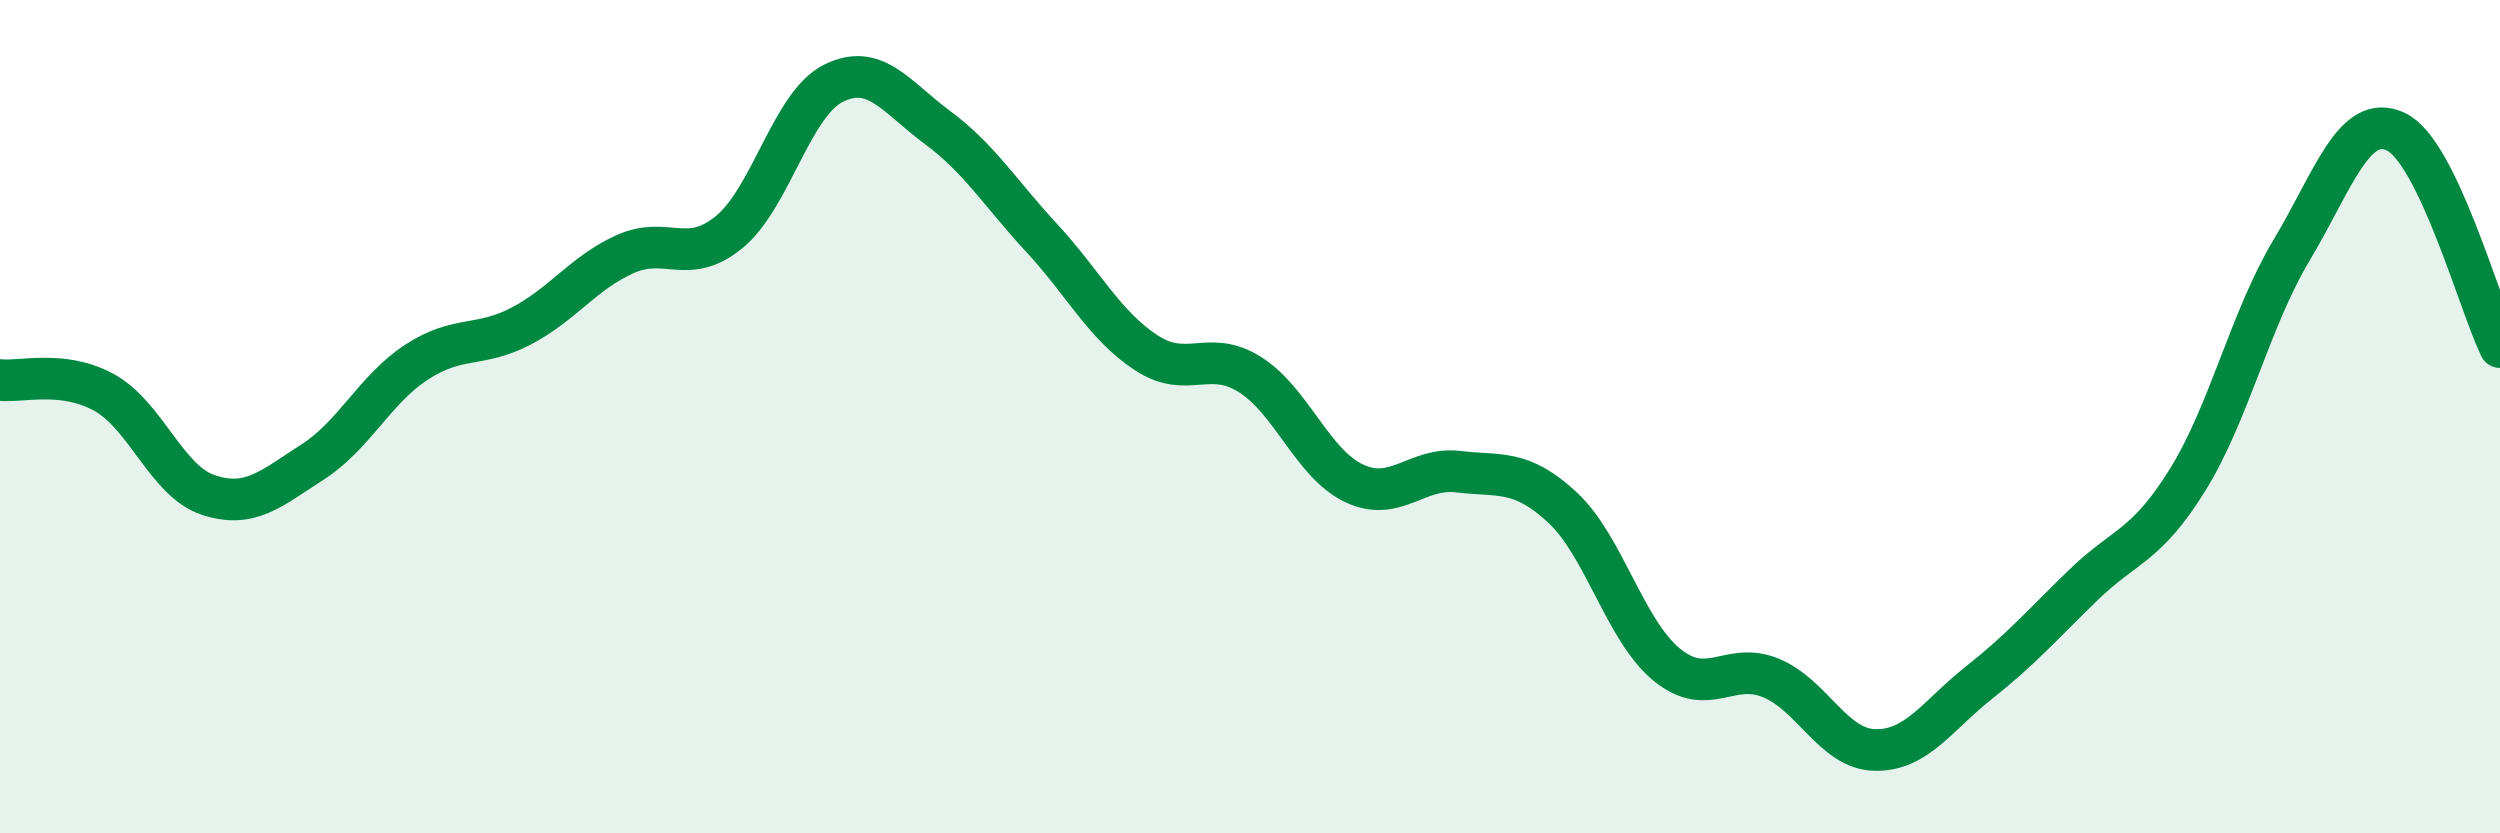
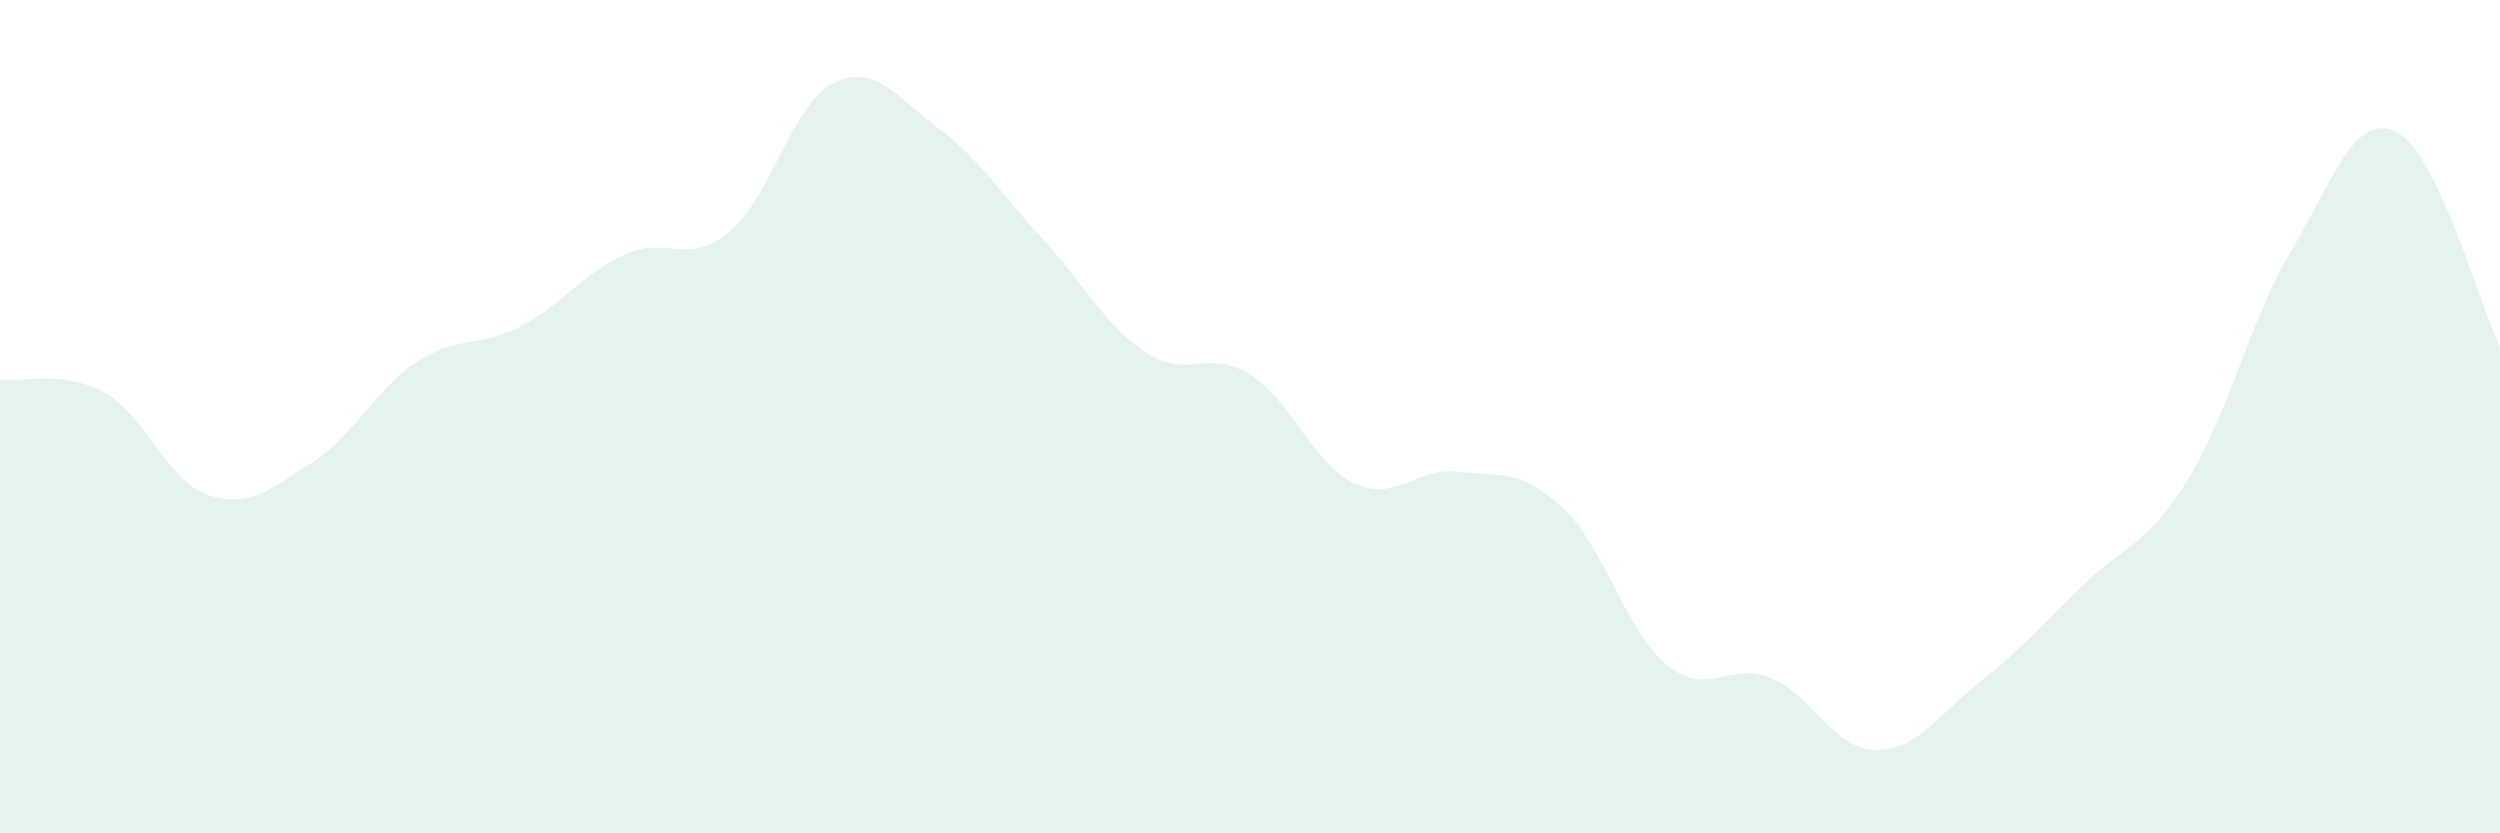
<svg xmlns="http://www.w3.org/2000/svg" width="60" height="20" viewBox="0 0 60 20">
  <path d="M 0,9.12 C 0.5,9.18 1.5,8.87 2.5,9.42 C 3.5,9.97 4,11.55 5,11.88 C 6,12.21 6.5,11.73 7.5,11.09 C 8.5,10.45 9,9.34 10,8.69 C 11,8.04 11.5,8.35 12.5,7.83 C 13.5,7.31 14,6.55 15,6.1 C 16,5.65 16.5,6.39 17.5,5.57 C 18.5,4.75 19,2.5 20,2 C 21,1.5 21.5,2.32 22.5,3.06 C 23.5,3.8 24,4.63 25,5.71 C 26,6.79 26.5,7.8 27.5,8.46 C 28.5,9.12 29,8.36 30,8.99 C 31,9.62 31.5,11.13 32.5,11.6 C 33.5,12.07 34,11.2 35,11.32 C 36,11.44 36.5,11.25 37.5,12.18 C 38.5,13.11 39,15.13 40,15.95 C 41,16.77 41.5,15.86 42.5,16.27 C 43.5,16.68 44,17.98 45,18 C 46,18.02 46.5,17.17 47.5,16.38 C 48.5,15.59 49,15.01 50,14.04 C 51,13.07 51.5,13.13 52.5,11.52 C 53.5,9.91 54,7.67 55,6 C 56,4.33 56.5,2.69 57.5,3.16 C 58.5,3.63 59.5,7.3 60,8.33L60 20L0 20Z" fill="#008740" opacity="0.1" stroke-linecap="round" stroke-linejoin="round" />
-   <path d="M 0,9.12 C 0.5,9.18 1.5,8.87 2.5,9.42 C 3.5,9.97 4,11.55 5,11.88 C 6,12.21 6.5,11.73 7.5,11.09 C 8.5,10.45 9,9.34 10,8.69 C 11,8.04 11.5,8.35 12.5,7.83 C 13.5,7.31 14,6.55 15,6.1 C 16,5.65 16.5,6.39 17.5,5.57 C 18.5,4.75 19,2.5 20,2 C 21,1.5 21.5,2.32 22.5,3.06 C 23.5,3.8 24,4.63 25,5.71 C 26,6.79 26.5,7.8 27.5,8.46 C 28.5,9.12 29,8.36 30,8.99 C 31,9.62 31.5,11.13 32.5,11.6 C 33.5,12.07 34,11.2 35,11.32 C 36,11.44 36.5,11.25 37.5,12.18 C 38.5,13.11 39,15.13 40,15.95 C 41,16.77 41.5,15.86 42.5,16.27 C 43.5,16.68 44,17.98 45,18 C 46,18.02 46.5,17.17 47.5,16.38 C 48.5,15.59 49,15.01 50,14.04 C 51,13.07 51.5,13.13 52.5,11.52 C 53.5,9.91 54,7.67 55,6 C 56,4.33 56.5,2.69 57.5,3.16 C 58.5,3.63 59.5,7.3 60,8.33" stroke="#008740" stroke-width="1" fill="none" stroke-linecap="round" stroke-linejoin="round" />
</svg>